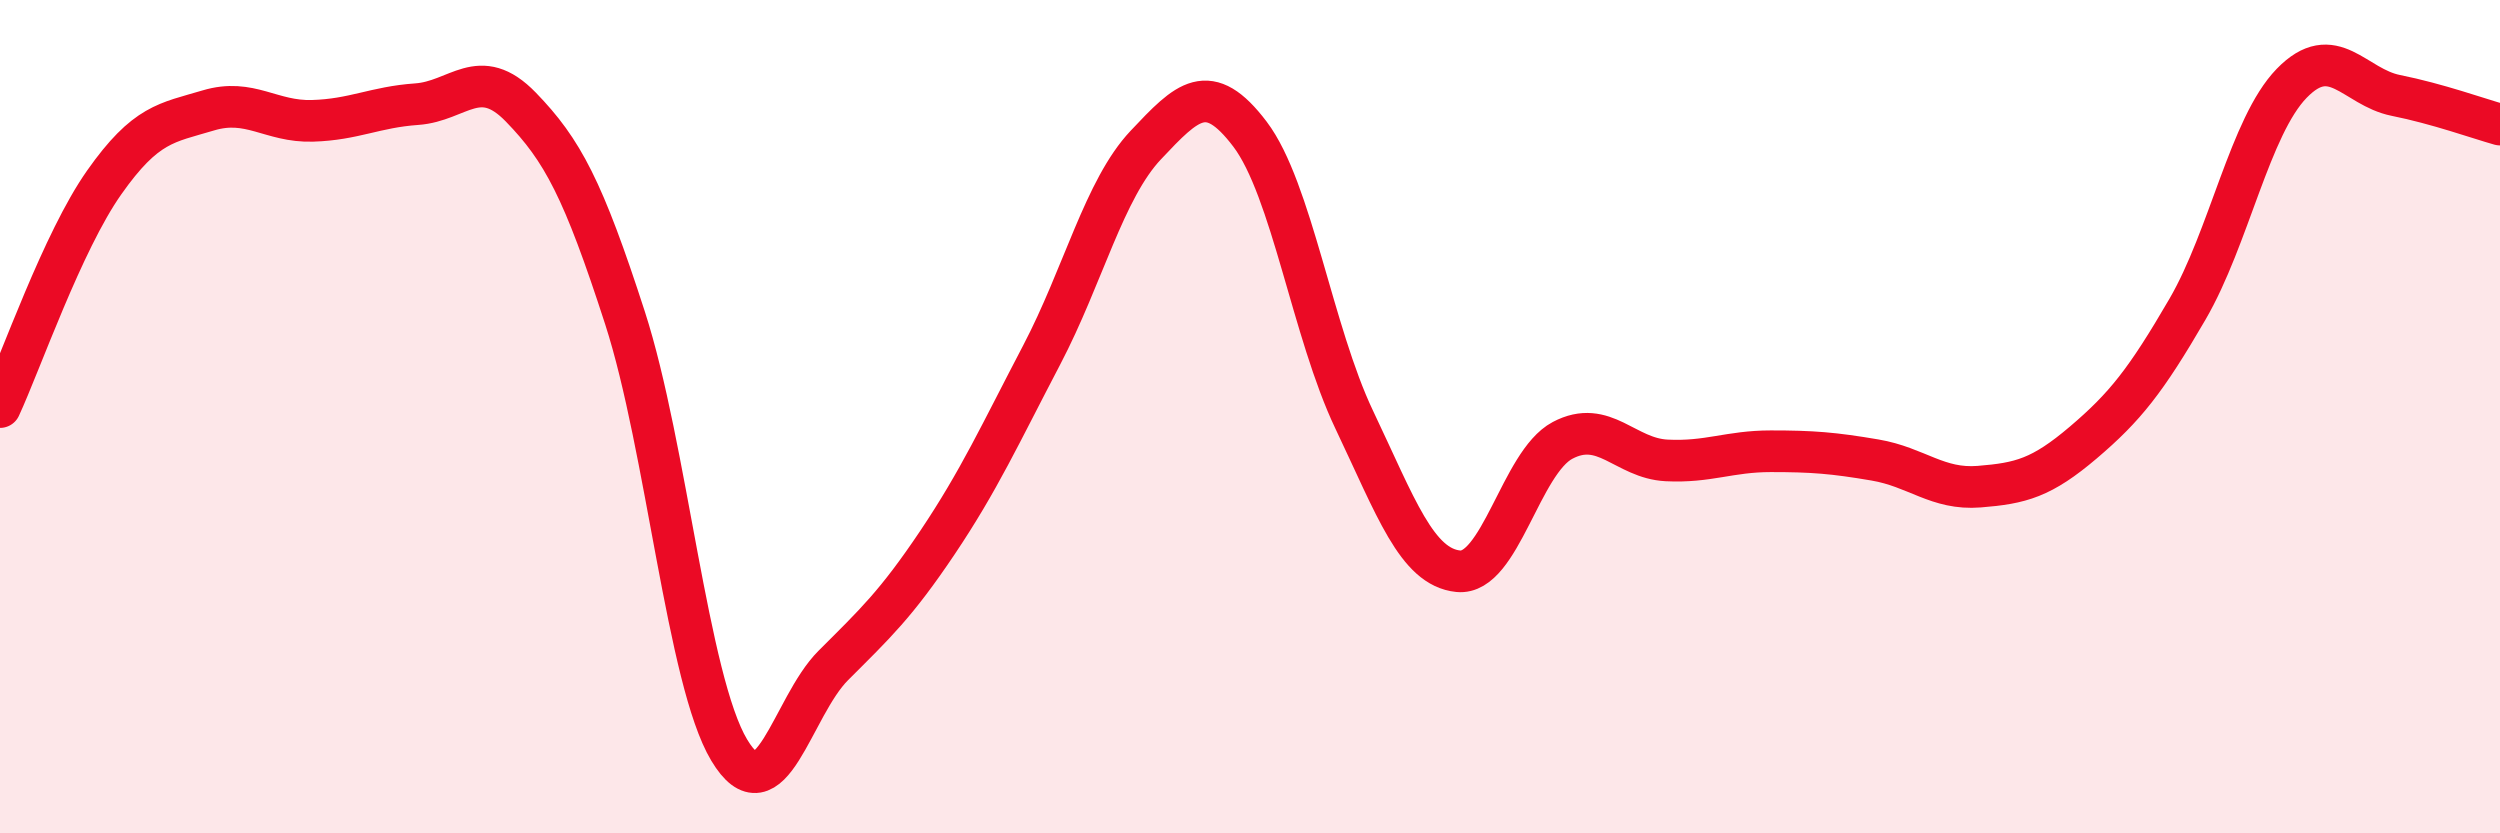
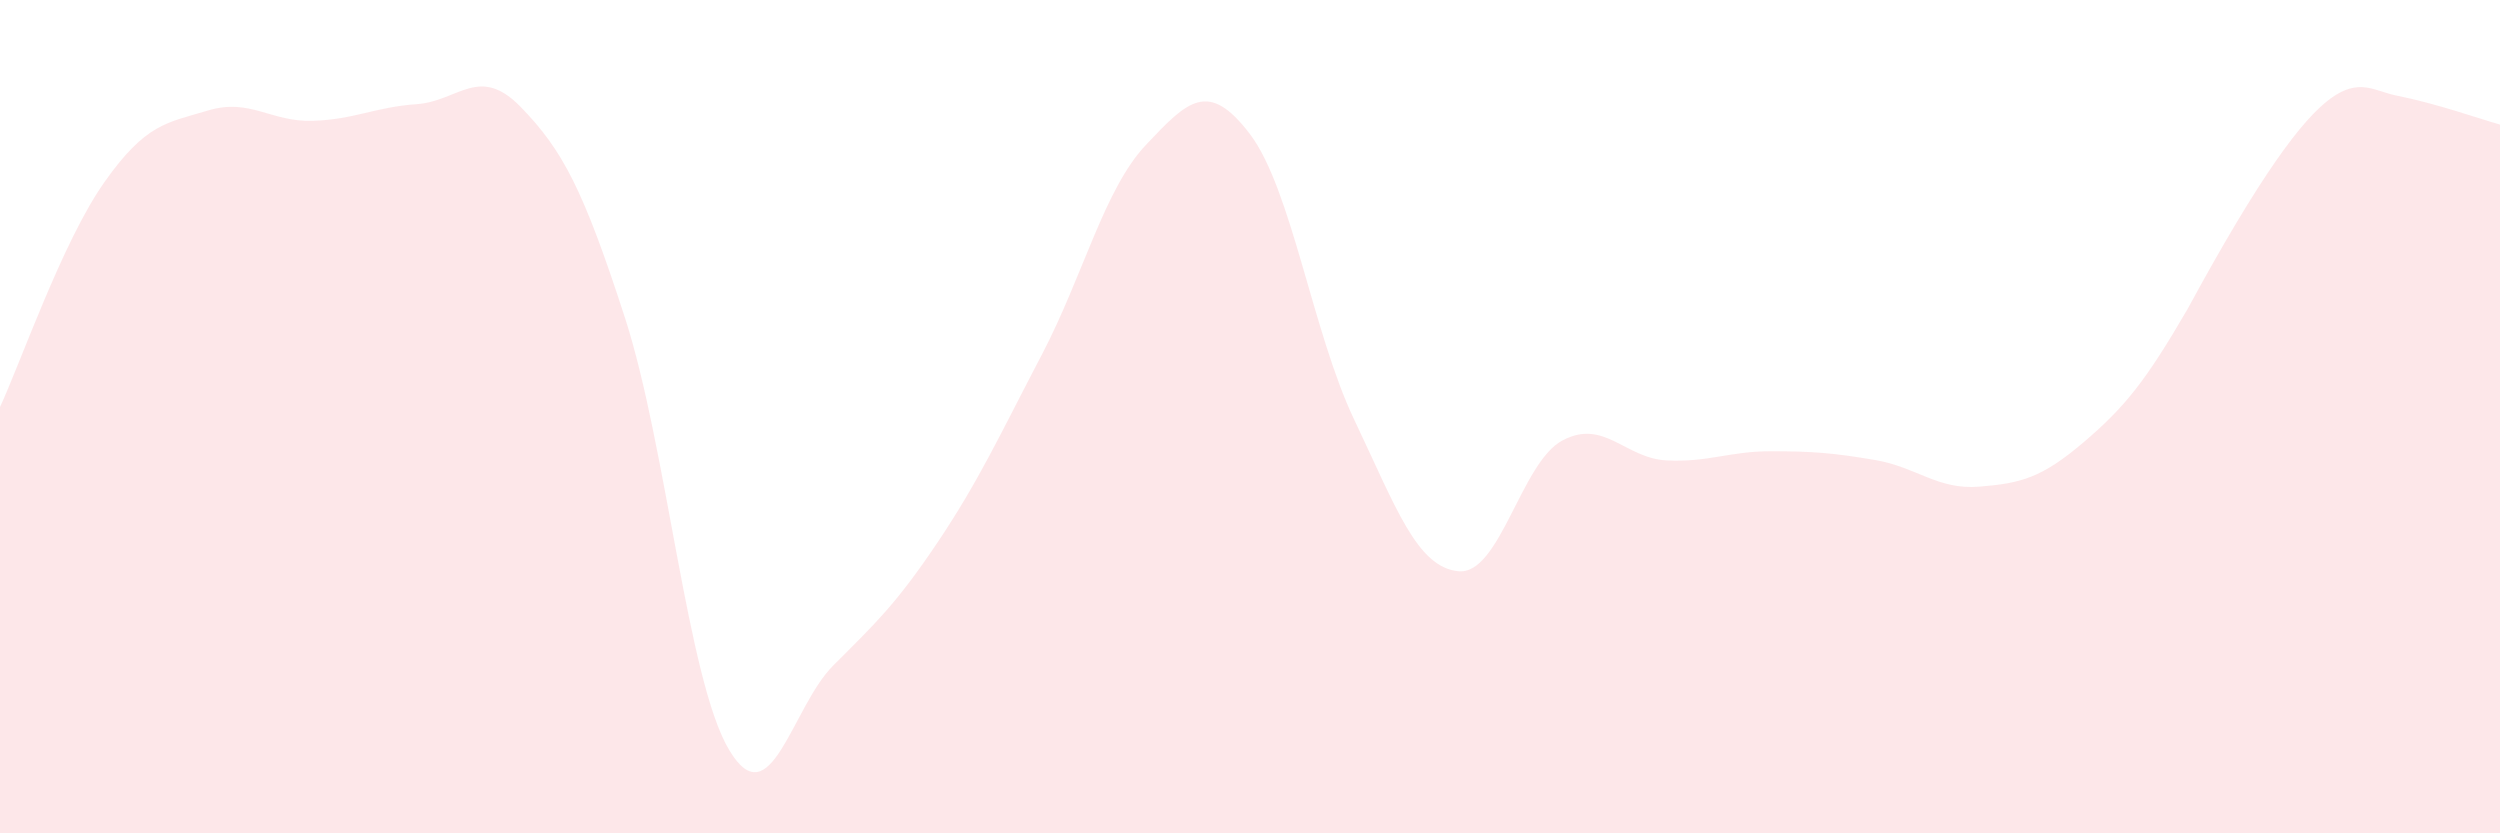
<svg xmlns="http://www.w3.org/2000/svg" width="60" height="20" viewBox="0 0 60 20">
-   <path d="M 0,9.77 C 0.5,8.69 1.5,5.8 2.5,4.38 C 3.5,2.96 4,2.95 5,2.65 C 6,2.35 6.5,2.93 7.5,2.9 C 8.5,2.87 9,2.57 10,2.5 C 11,2.43 11.5,1.54 12.5,2.57 C 13.5,3.6 14,4.54 15,7.63 C 16,10.72 16.5,16.33 17.5,18 C 18.5,19.67 19,16.97 20,15.97 C 21,14.97 21.5,14.51 22.5,13.02 C 23.5,11.53 24,10.43 25,8.52 C 26,6.61 26.5,4.54 27.5,3.48 C 28.5,2.42 29,1.9 30,3.22 C 31,4.54 31.5,7.97 32.5,10.07 C 33.5,12.17 34,13.61 35,13.71 C 36,13.81 36.5,11.1 37.5,10.57 C 38.5,10.04 39,11 40,11.05 C 41,11.1 41.5,10.83 42.5,10.83 C 43.5,10.83 44,10.87 45,11.04 C 46,11.21 46.5,11.76 47.5,11.68 C 48.5,11.6 49,11.47 50,10.62 C 51,9.77 51.5,9.14 52.5,7.42 C 53.5,5.7 54,3.03 55,2 C 56,0.97 56.5,2.09 57.5,2.29 C 58.5,2.49 59.5,2.85 60,2.99L60 20L0 20Z" fill="#EB0A25" opacity="0.1" stroke-linecap="round" stroke-linejoin="round" />
-   <path d="M 0,9.77 C 0.5,8.69 1.5,5.8 2.5,4.38 C 3.5,2.96 4,2.95 5,2.65 C 6,2.35 6.5,2.93 7.5,2.9 C 8.5,2.87 9,2.57 10,2.5 C 11,2.43 11.5,1.54 12.5,2.57 C 13.5,3.6 14,4.54 15,7.63 C 16,10.72 16.5,16.33 17.5,18 C 18.5,19.67 19,16.97 20,15.97 C 21,14.97 21.5,14.51 22.5,13.02 C 23.5,11.53 24,10.43 25,8.52 C 26,6.61 26.5,4.54 27.5,3.48 C 28.5,2.42 29,1.9 30,3.22 C 31,4.54 31.5,7.97 32.5,10.07 C 33.5,12.17 34,13.61 35,13.71 C 36,13.81 36.5,11.1 37.5,10.57 C 38.5,10.04 39,11 40,11.05 C 41,11.1 41.5,10.83 42.5,10.83 C 43.5,10.83 44,10.87 45,11.04 C 46,11.21 46.5,11.76 47.5,11.68 C 48.5,11.6 49,11.47 50,10.62 C 51,9.77 51.5,9.14 52.5,7.42 C 53.5,5.7 54,3.03 55,2 C 56,0.97 56.5,2.09 57.5,2.29 C 58.5,2.49 59.5,2.85 60,2.99" stroke="#EB0A25" stroke-width="1" fill="none" stroke-linecap="round" stroke-linejoin="round" />
+   <path d="M 0,9.77 C 0.5,8.69 1.5,5.8 2.5,4.38 C 3.5,2.96 4,2.95 5,2.65 C 6,2.35 6.5,2.93 7.5,2.9 C 8.5,2.87 9,2.57 10,2.5 C 11,2.43 11.5,1.54 12.5,2.57 C 13.5,3.6 14,4.54 15,7.63 C 16,10.72 16.5,16.33 17.5,18 C 18.5,19.67 19,16.97 20,15.97 C 21,14.97 21.5,14.51 22.5,13.02 C 23.5,11.53 24,10.43 25,8.52 C 26,6.61 26.5,4.54 27.5,3.48 C 28.5,2.42 29,1.9 30,3.22 C 31,4.54 31.5,7.97 32.5,10.07 C 33.5,12.17 34,13.61 35,13.71 C 36,13.81 36.5,11.1 37.5,10.57 C 38.5,10.04 39,11 40,11.05 C 41,11.1 41.5,10.83 42.5,10.83 C 43.5,10.83 44,10.87 45,11.04 C 46,11.21 46.5,11.76 47.5,11.68 C 48.5,11.6 49,11.47 50,10.62 C 51,9.77 51.5,9.14 52.5,7.42 C 56,0.97 56.5,2.09 57.5,2.29 C 58.5,2.49 59.5,2.85 60,2.99L60 20L0 20Z" fill="#EB0A25" opacity="0.1" stroke-linecap="round" stroke-linejoin="round" />
</svg>